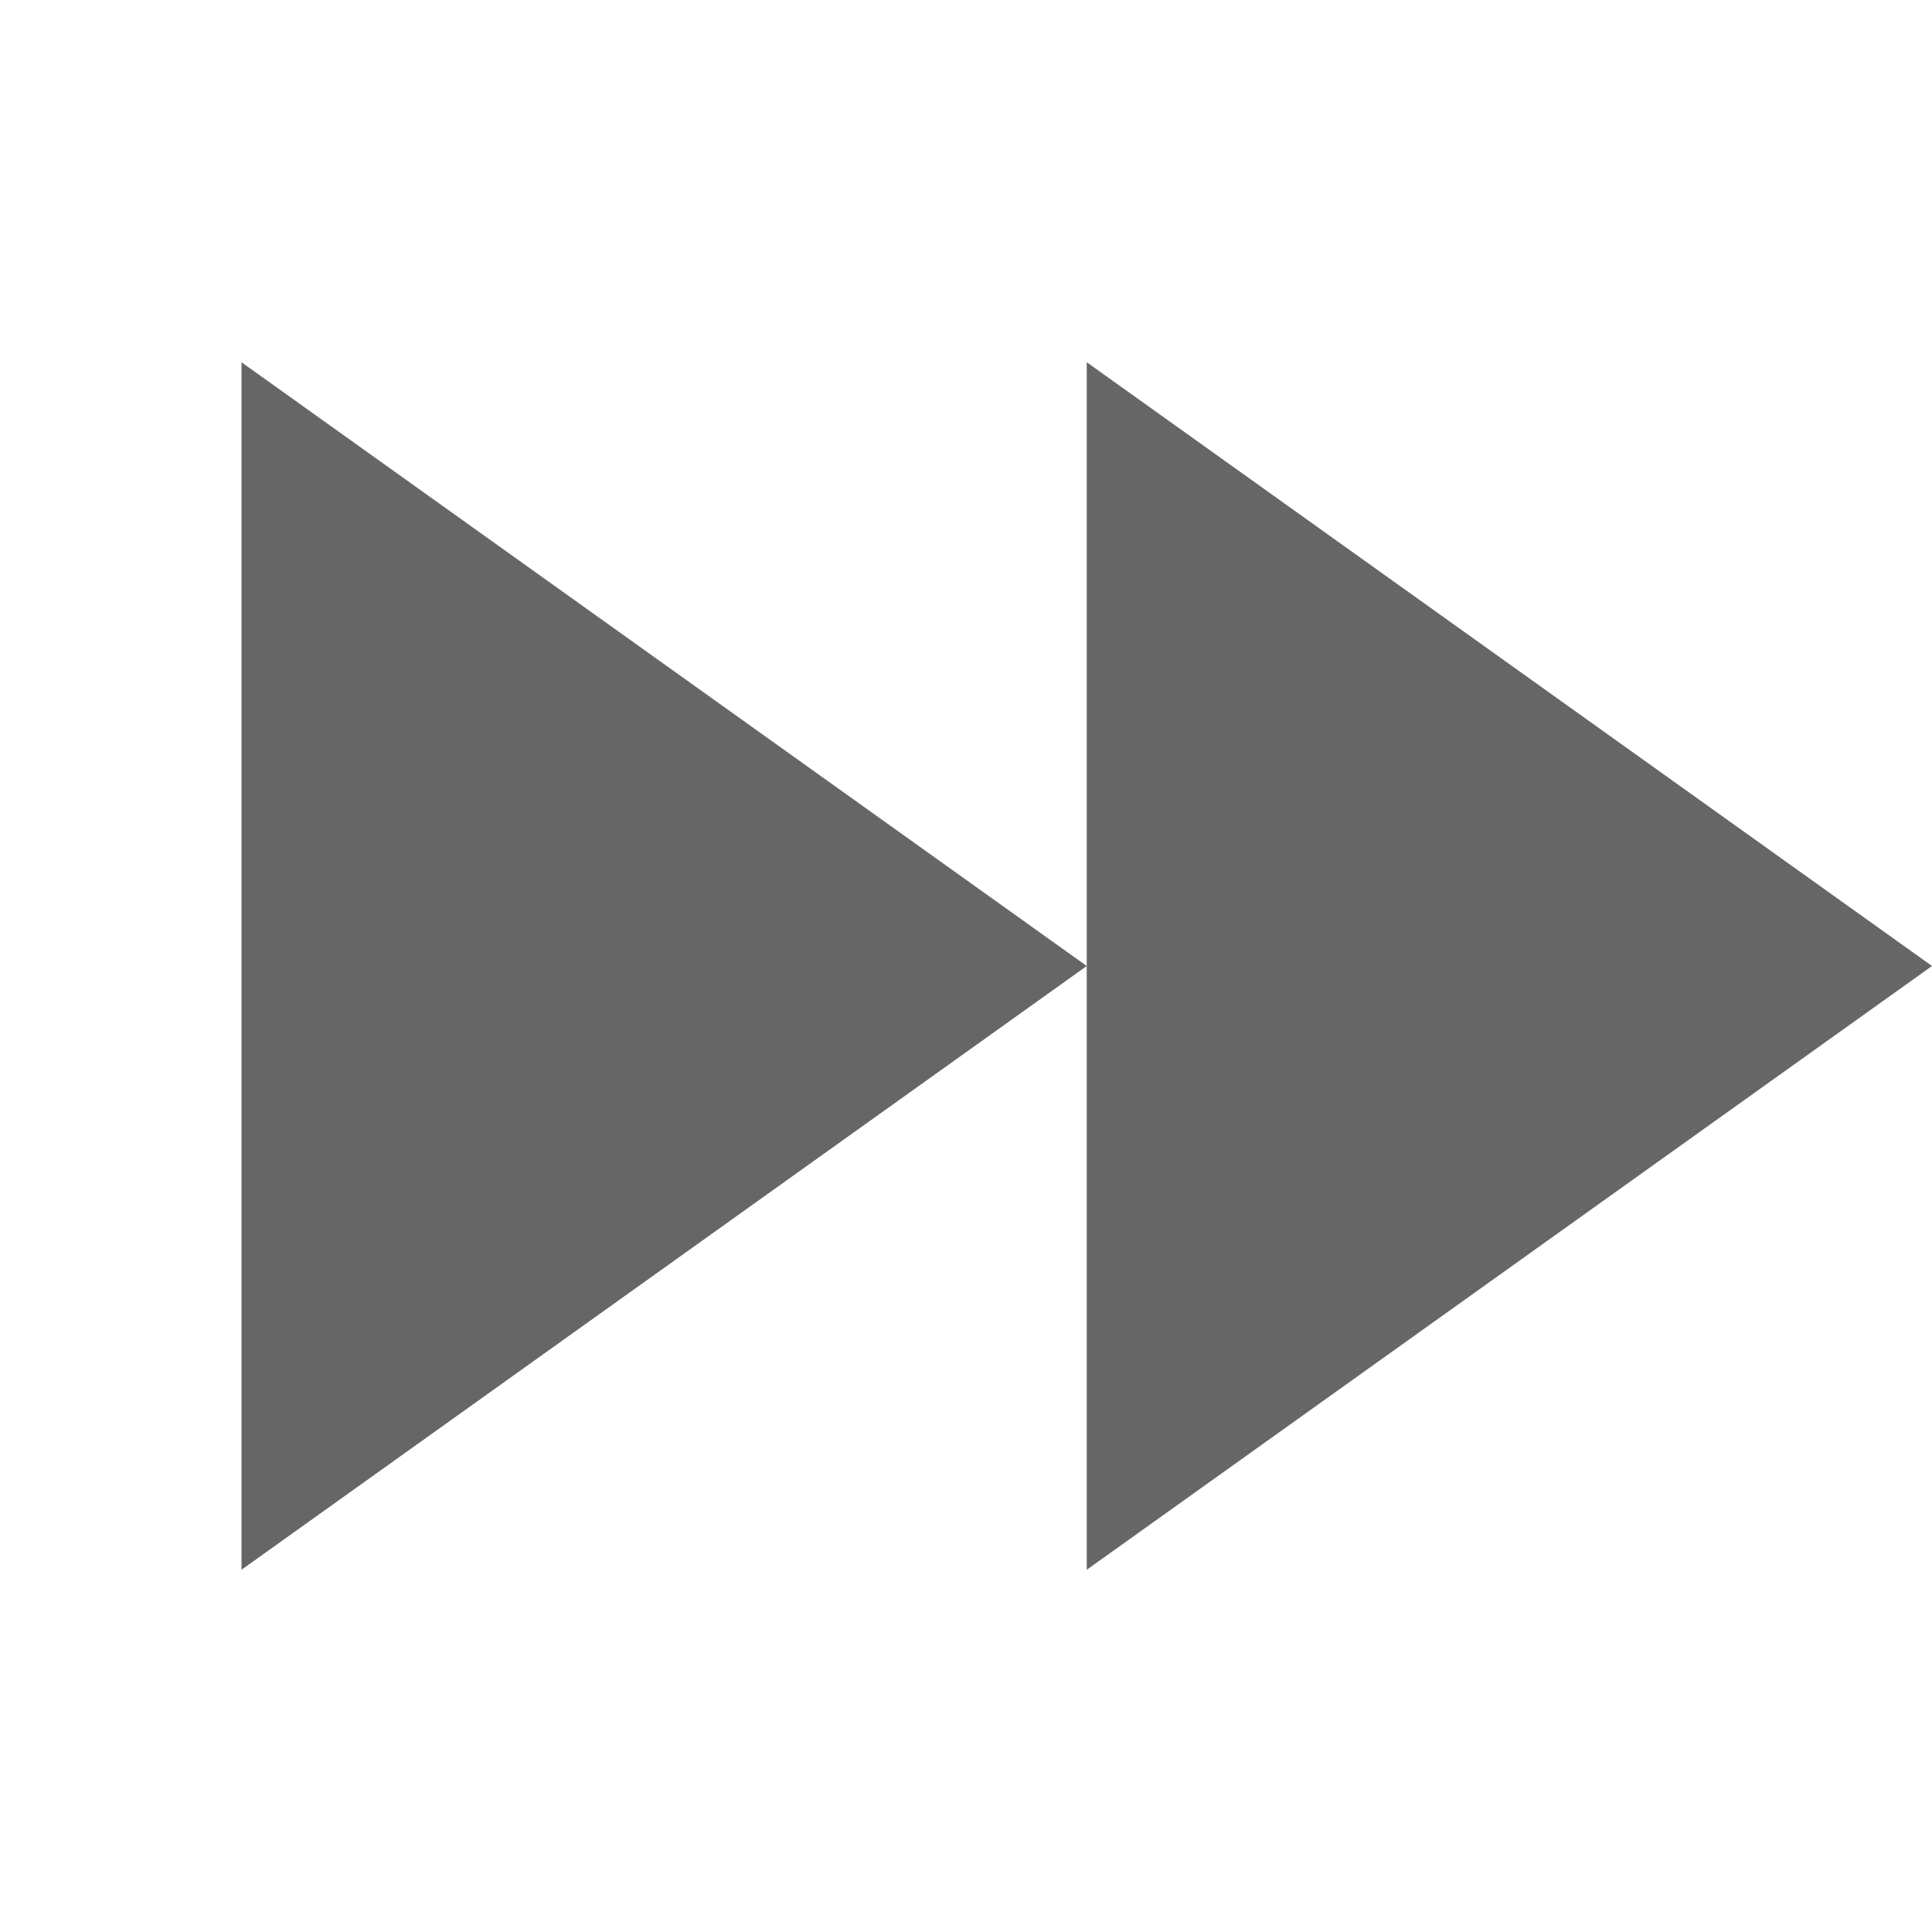
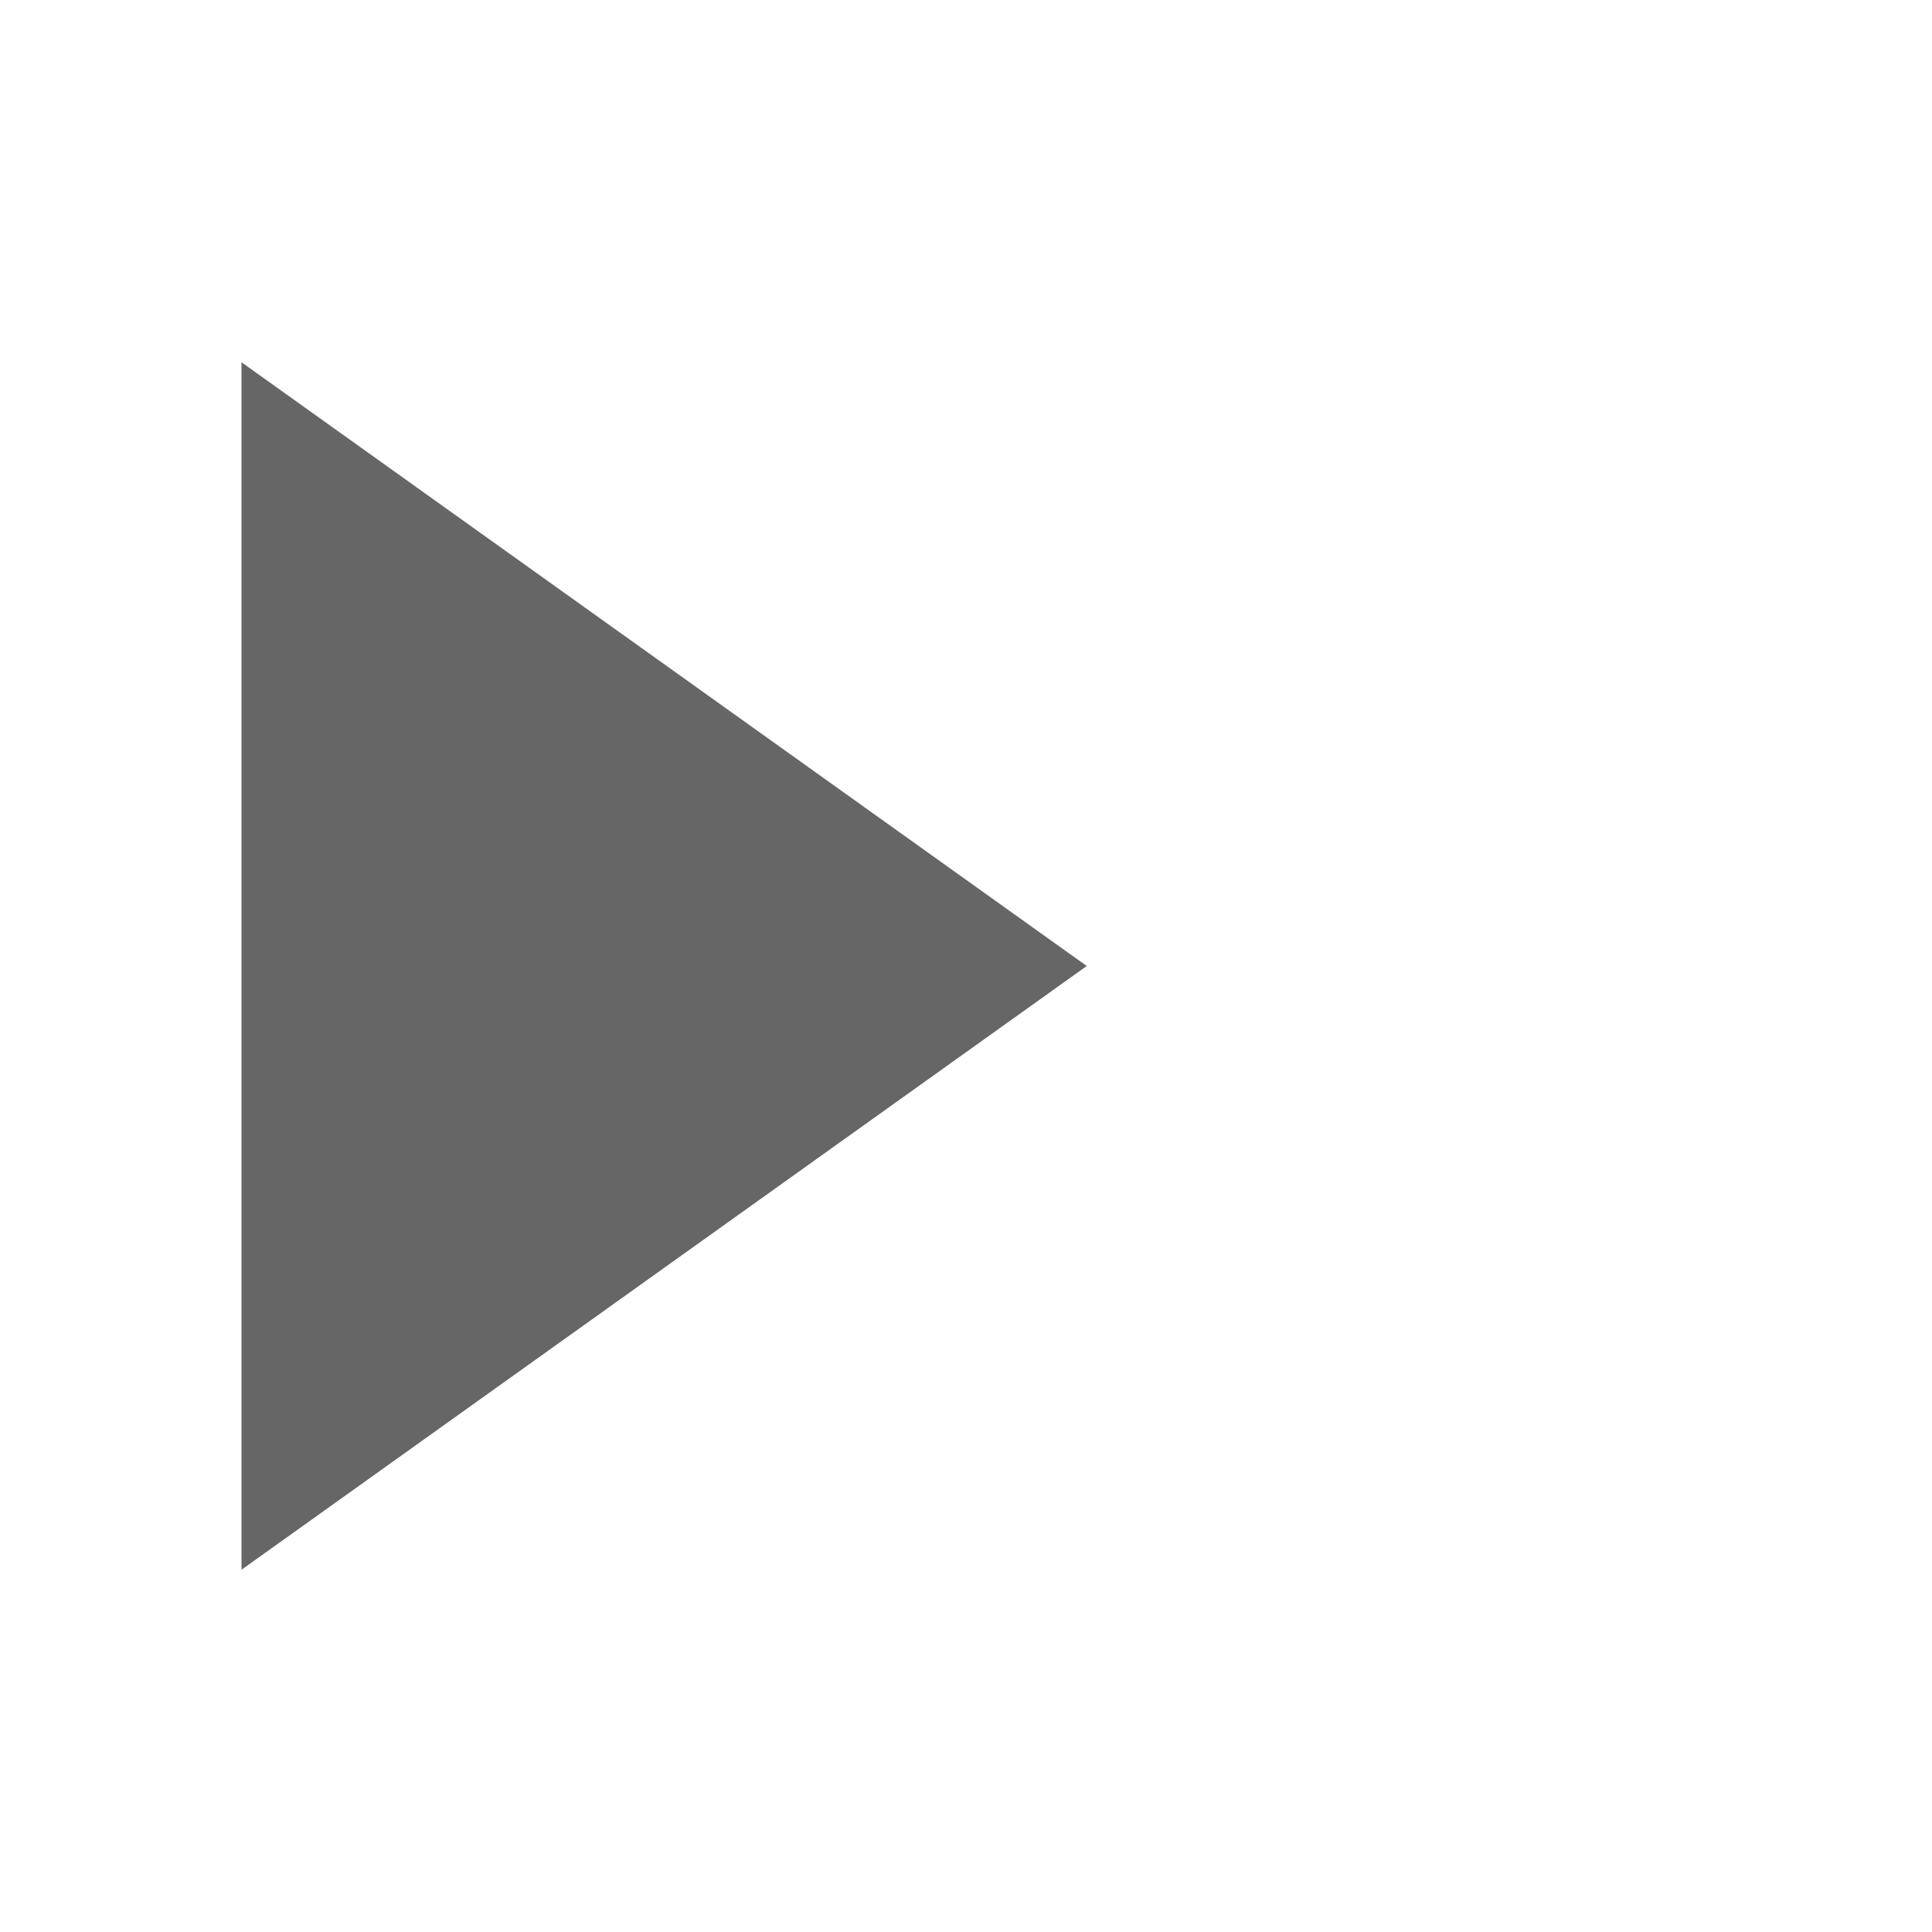
<svg xmlns="http://www.w3.org/2000/svg" height="16" width="16" id="svg2" version="1.1">
  <defs id="defs10" />
  <g color="#bebebe" transform="translate(-333 23)" id="g4">
-     <path d="M335-20v10l7-5zm7 5v5l7-5-7-5zm7 0z" fill="#666" overflow="visible" style="marker:none" id="path6" />
+     <path d="M335-20v10l7-5zm7 5v5zm7 0z" fill="#666" overflow="visible" style="marker:none" id="path6" />
  </g>
</svg>